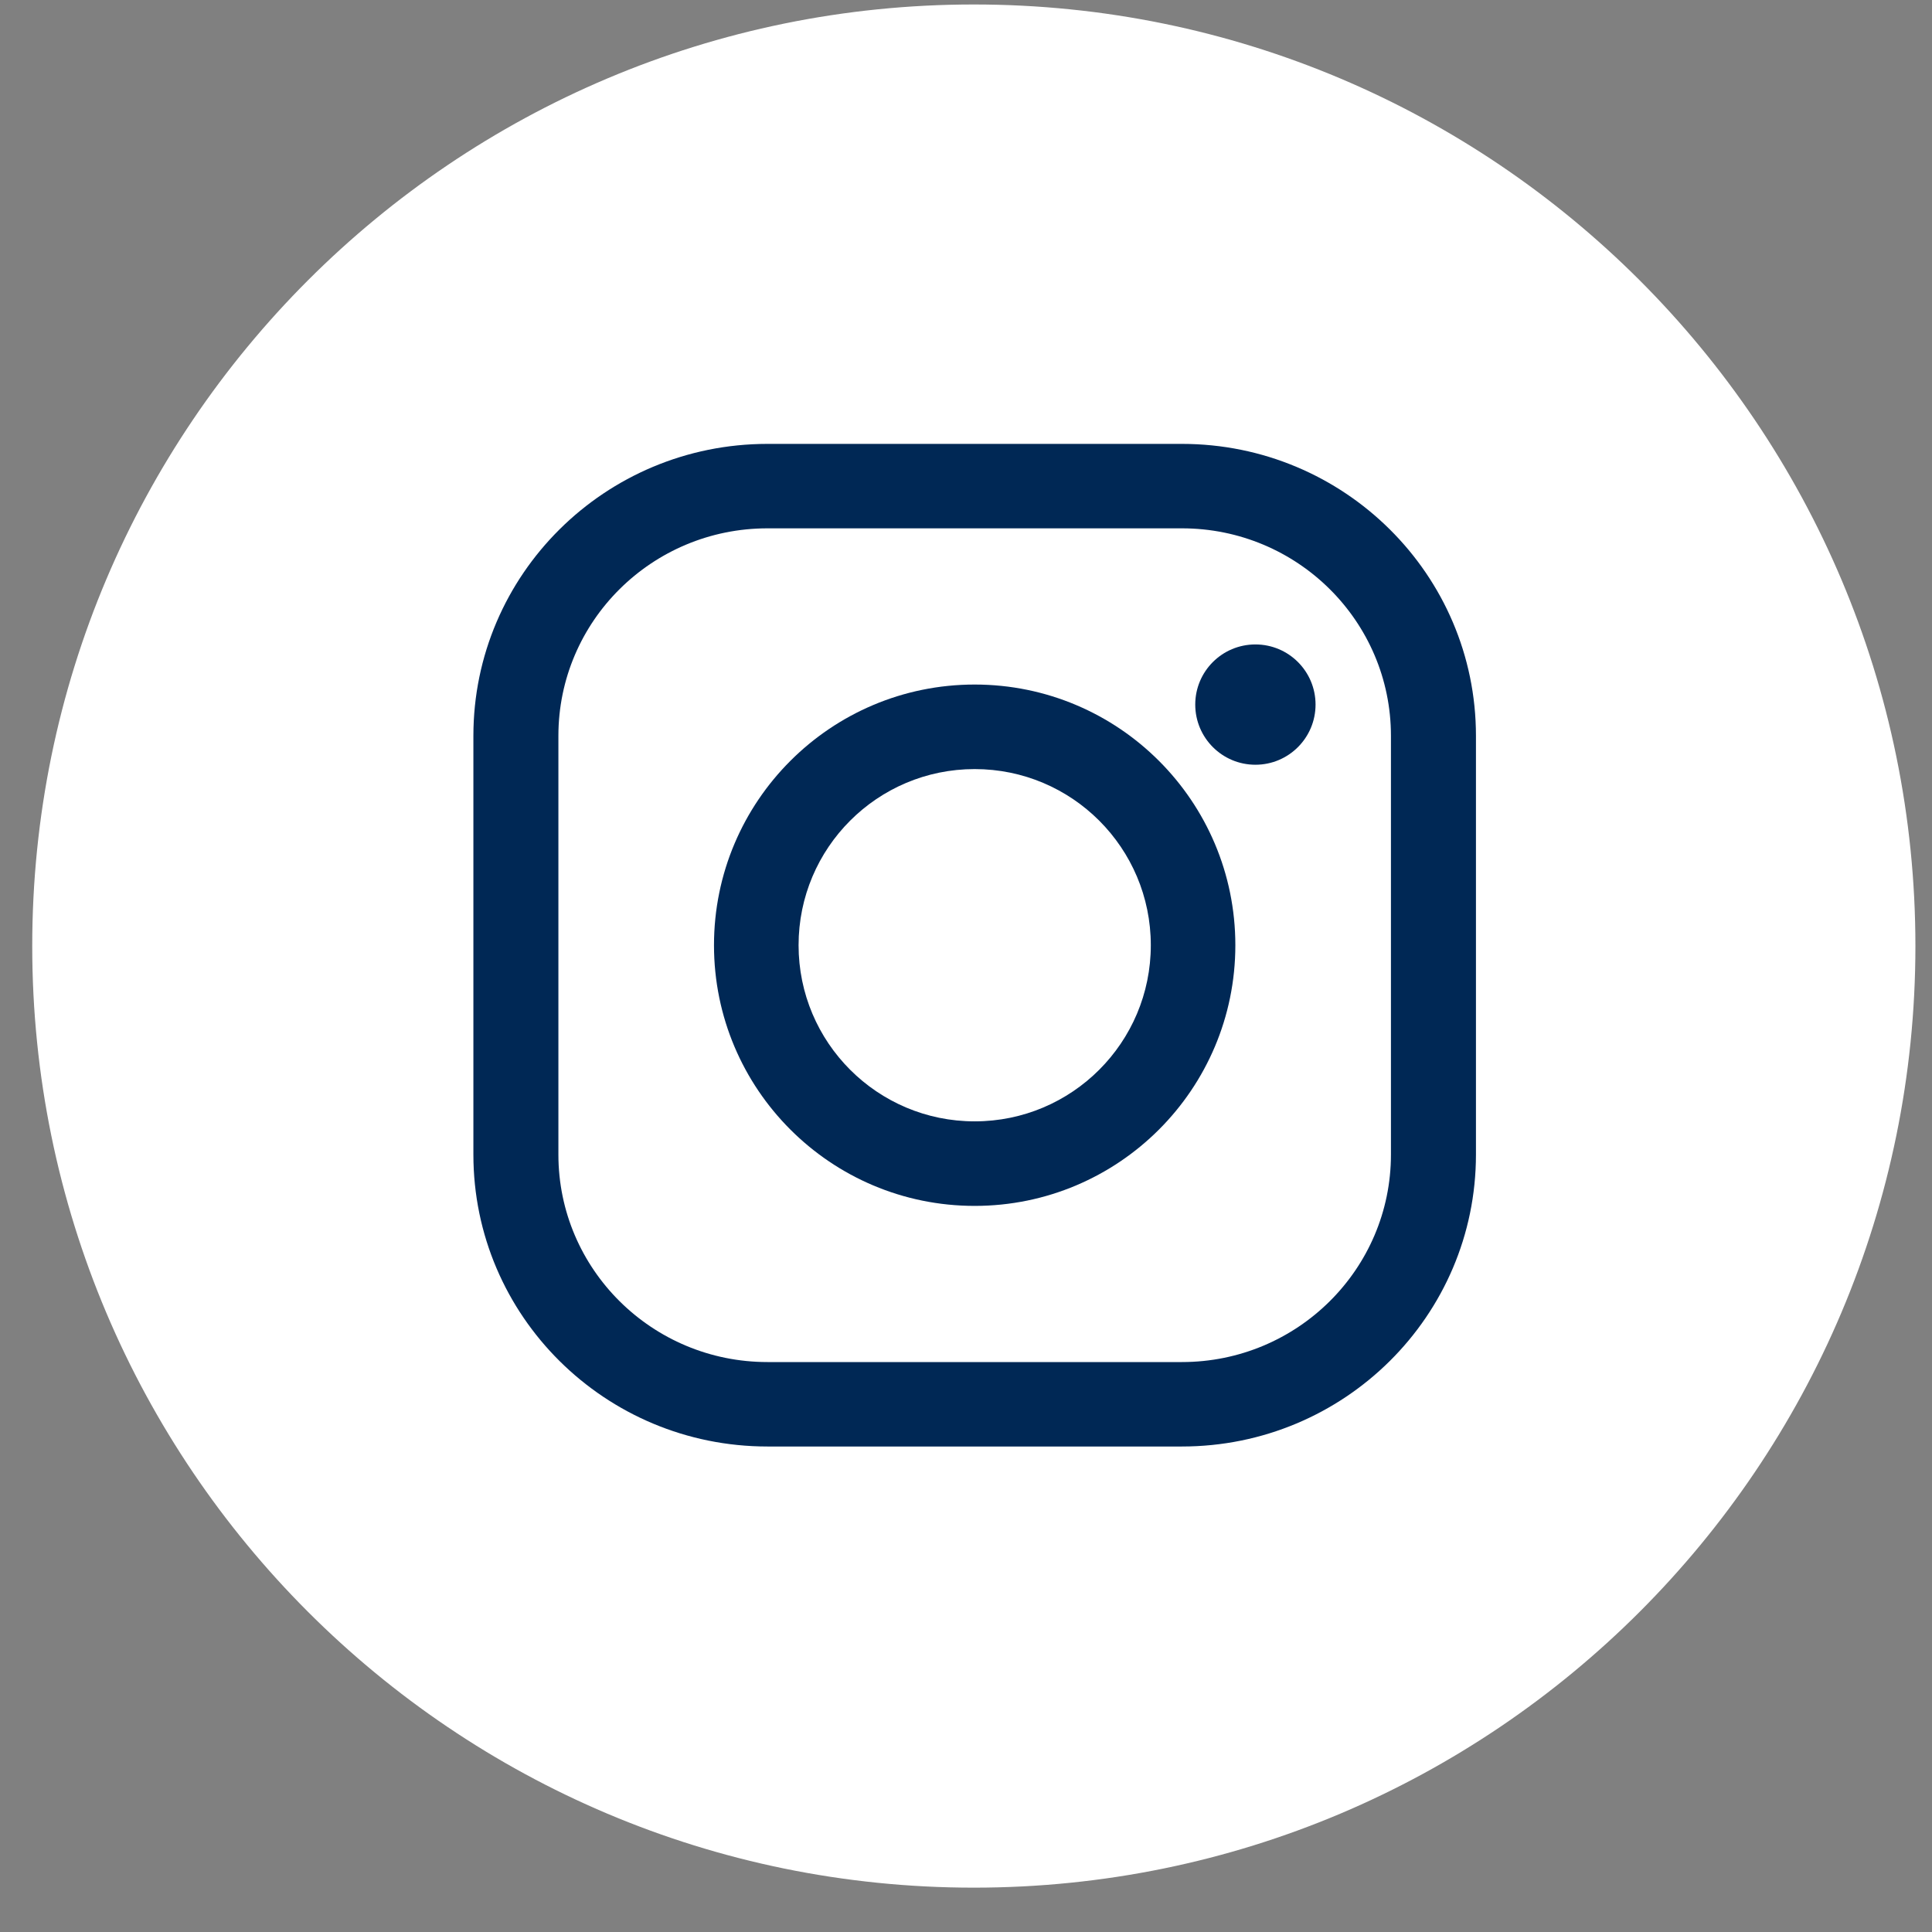
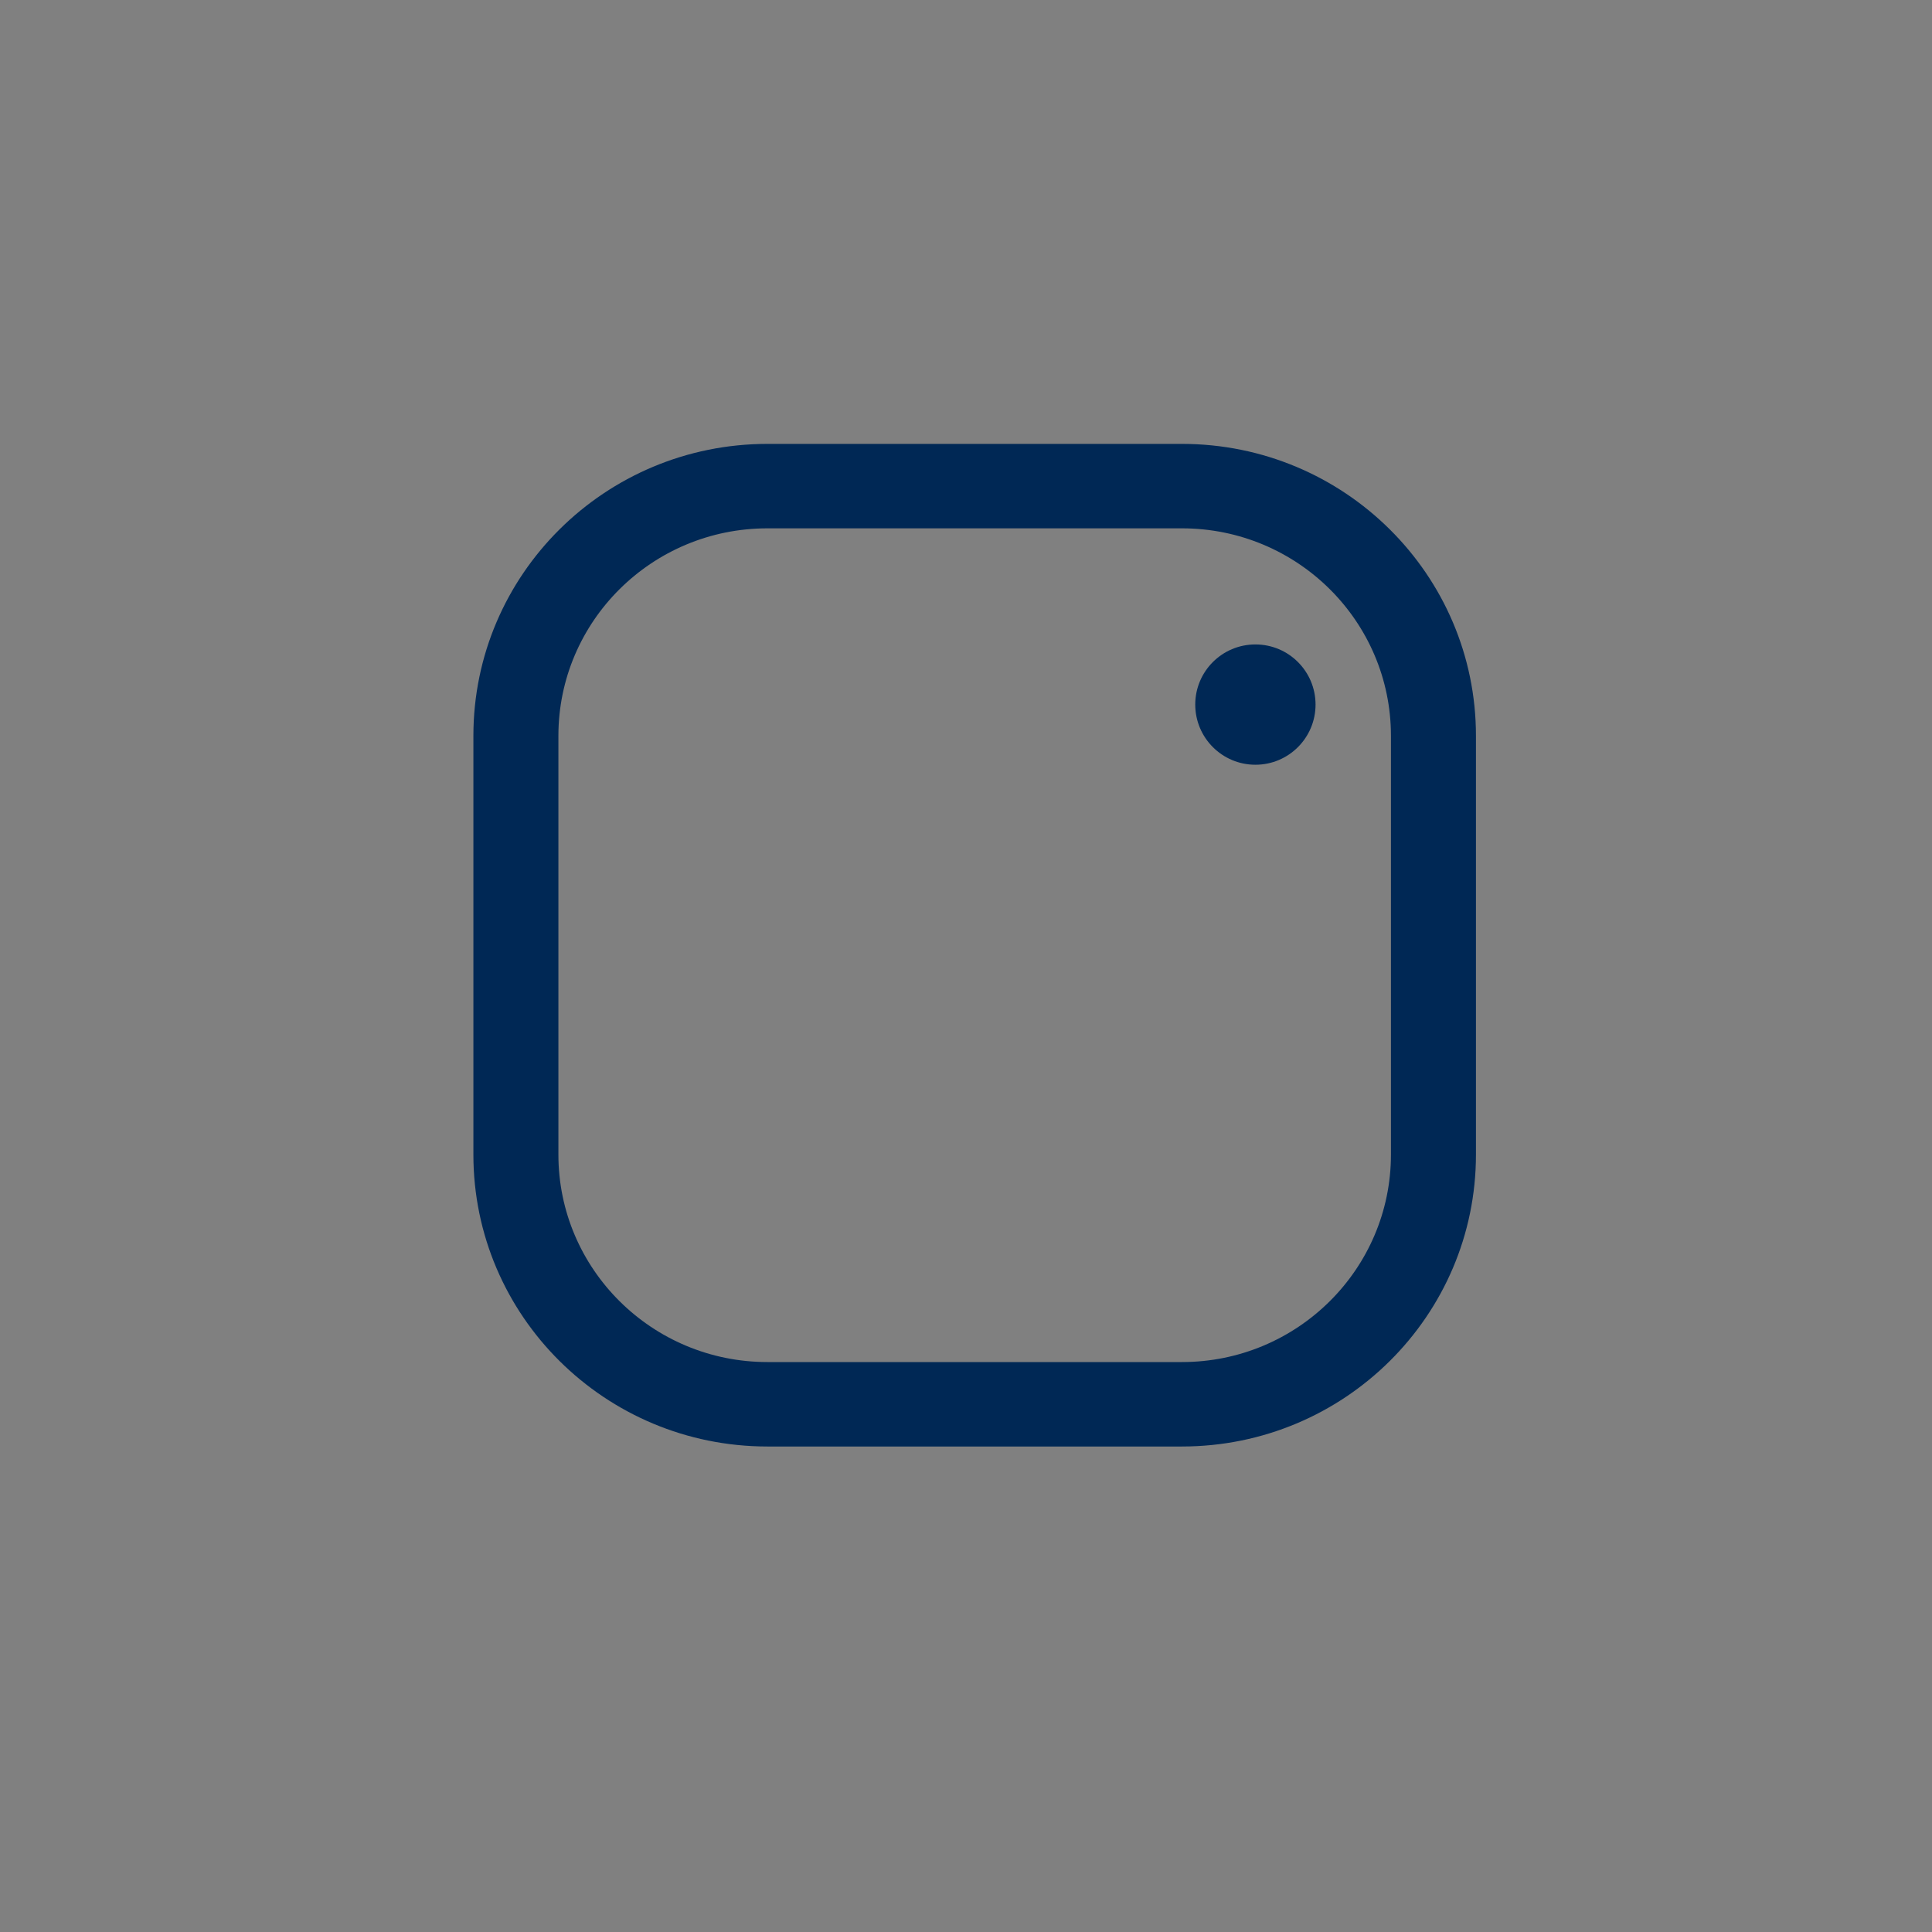
<svg xmlns="http://www.w3.org/2000/svg" width="41" height="41" viewBox="0 0 41 41" fill="none">
  <rect x="0" y="0" width="41" height="41" fill="#808080" stroke="none" />
-   <path fill-rule="evenodd" clip-rule="evenodd" d="M20.666 40.059C9.63 40.059 0.684 31.112 0.684 20.077C0.684 9.041 9.63 0.095 20.666 0.095C31.702 0.095 40.648 9.041 40.648 20.077C40.648 31.112 31.702 40.059 20.666 40.059Z" fill="white" />
  <path fill-rule="evenodd" clip-rule="evenodd" d="M10.046 24.501V15.616C10.046 12.194 12.84 9.42 16.287 9.42H25.082C28.528 9.42 31.322 12.195 31.322 15.616V24.501C31.322 27.923 28.528 30.697 25.082 30.697H16.287C12.84 30.697 10.046 27.923 10.046 24.501ZM16.287 11.212C13.836 11.212 11.85 13.184 11.85 15.616V24.501C11.85 26.933 13.837 28.905 16.287 28.905H25.082C27.532 28.905 29.518 26.933 29.518 24.501V15.616C29.518 13.184 27.532 11.212 25.082 11.212H16.287Z" fill="#002855" />
-   <path fill-rule="evenodd" clip-rule="evenodd" d="M26.216 20.059C26.216 23.114 23.739 25.591 20.684 25.591C17.629 25.591 15.152 23.114 15.152 20.059C15.152 17.004 17.629 14.527 20.684 14.527C23.739 14.527 26.216 17.004 26.216 20.059ZM16.947 20.059C16.947 22.123 18.62 23.797 20.684 23.797C22.749 23.797 24.422 22.123 24.422 20.059C24.422 17.994 22.749 16.321 20.684 16.321C18.62 16.321 16.947 17.994 16.947 20.059Z" fill="#002855" />
  <path fill-rule="evenodd" clip-rule="evenodd" d="M26.642 16.229C27.347 16.229 27.918 15.657 27.918 14.952C27.918 14.247 27.347 13.676 26.642 13.676C25.936 13.676 25.365 14.247 25.365 14.952C25.365 15.657 25.936 16.229 26.642 16.229Z" fill="#002855" />
</svg>